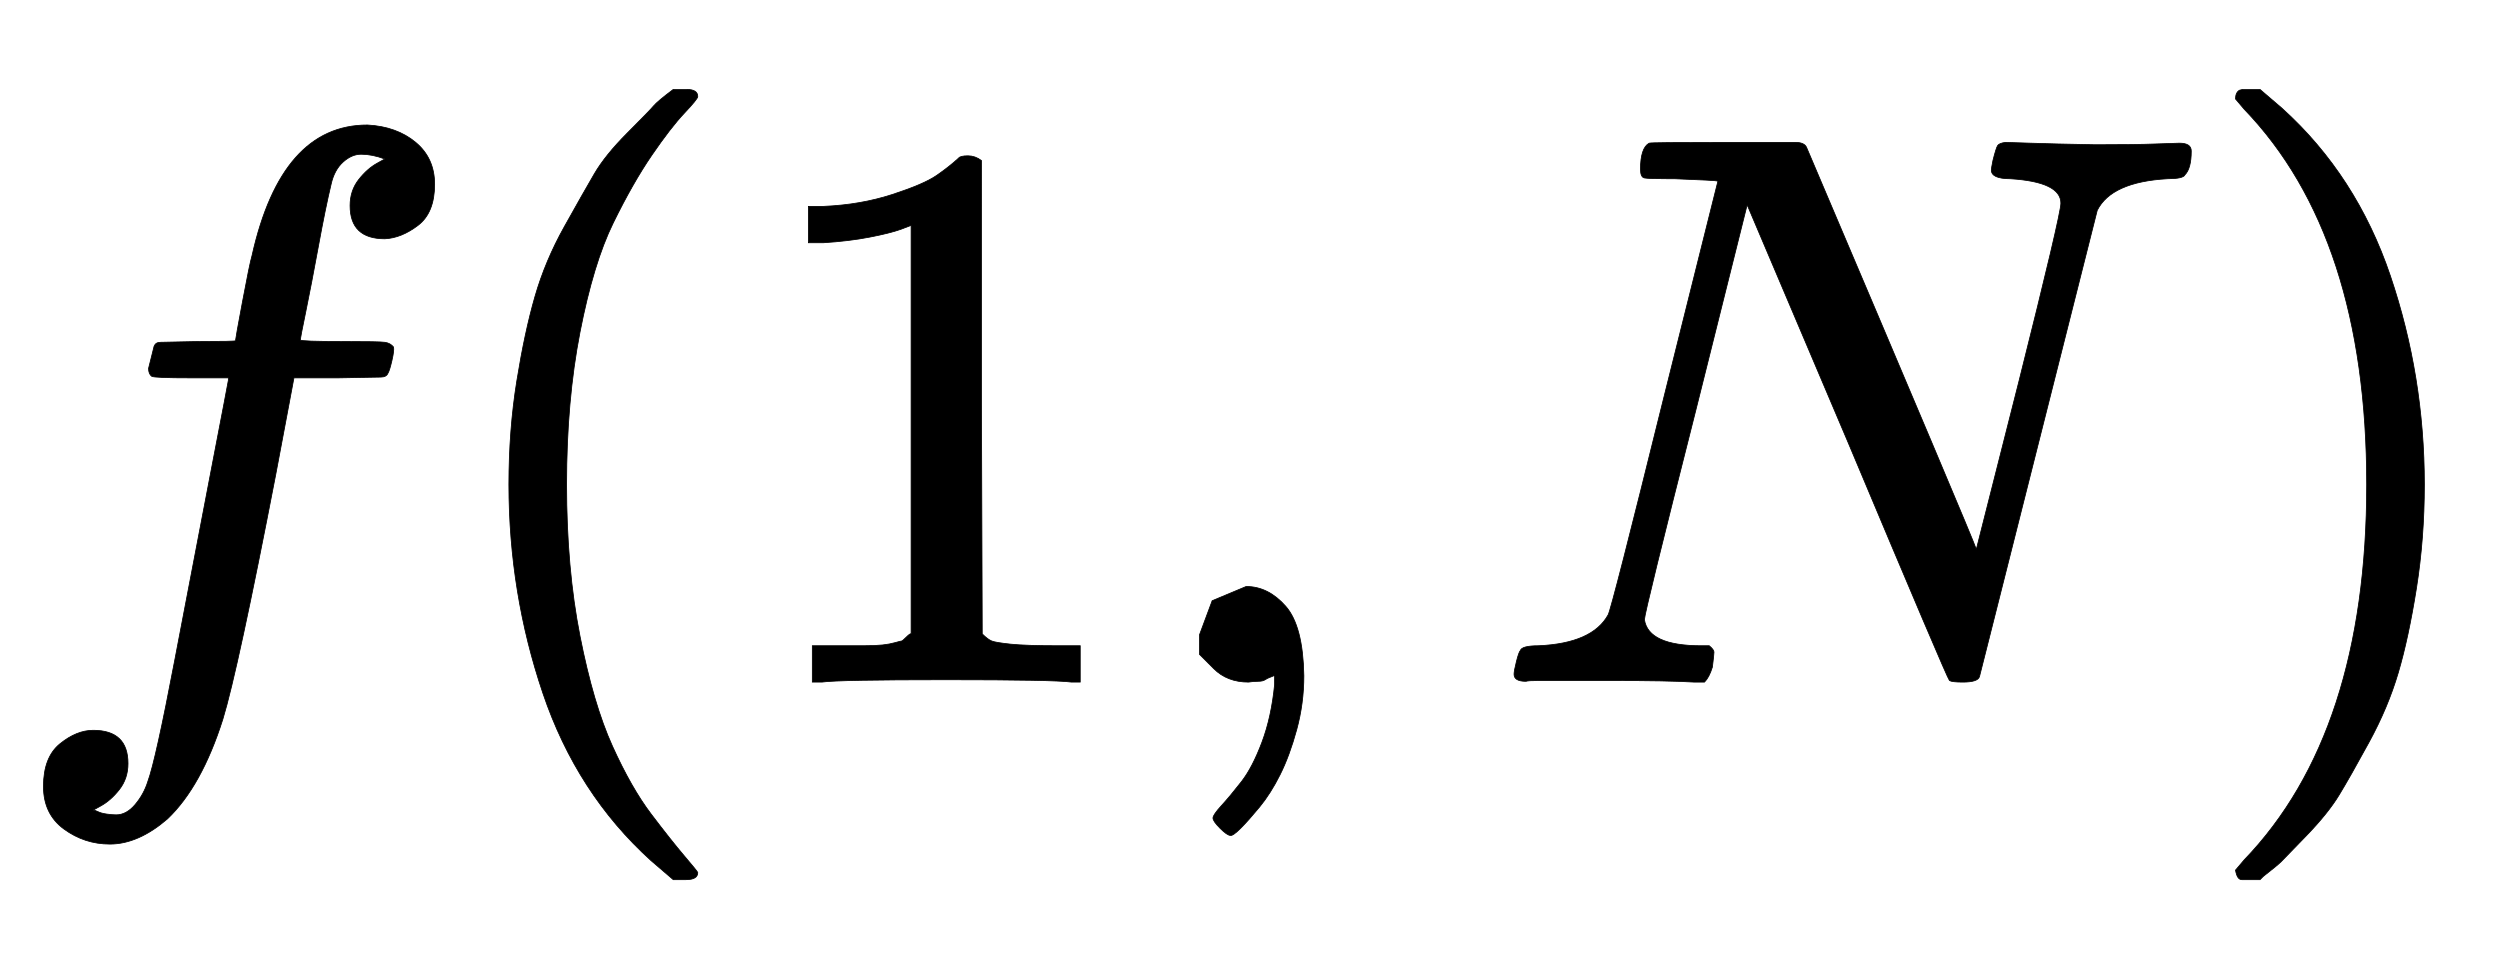
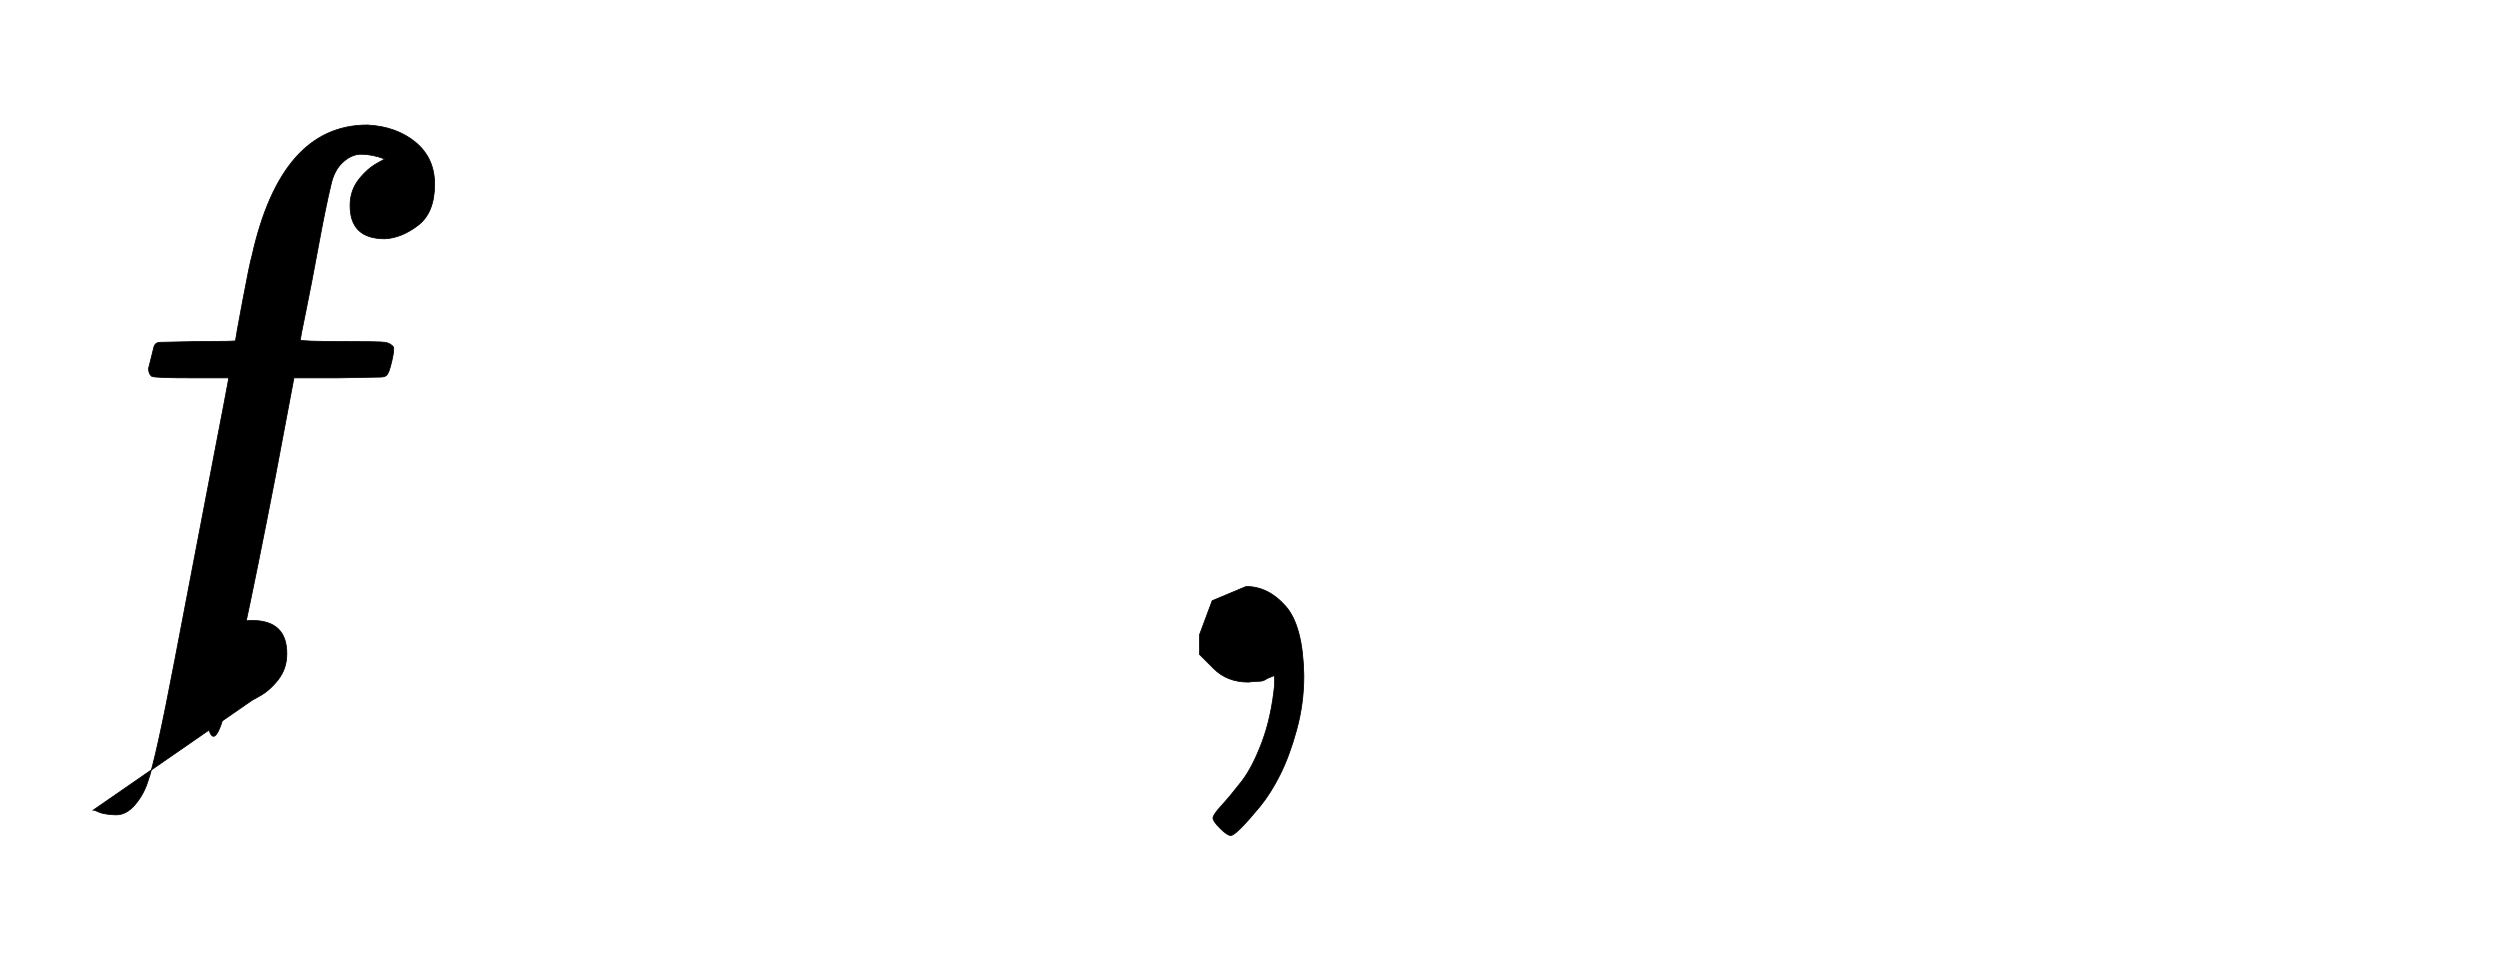
<svg xmlns="http://www.w3.org/2000/svg" xmlns:xlink="http://www.w3.org/1999/xlink" width="7.348ex" height="2.843ex" style="vertical-align:-.838ex" viewBox="0 -863.1 3163.7 1223.9" aria-labelledby="MathJax-SVG-1-Title">
  <defs aria-hidden="true">
-     <path stroke-width="1" id="a" d="M118-162q2 0 6-2t11-3 12-1q13 0 24 13t16 29q10 27 34 153t46 240 22 115v3h-47q-47 0-50 2-4 3-4 10l7 28q2 5 8 5t47 1q48 0 48 1 0 2 9 50t12 58q37 165 146 165 37-2 61-22t24-53q0-36-21-52t-42-17q-44 0-44 42 0 19 11 33t24 21l9 5q-16 6-30 6-12 0-23-10t-15-28q-7-29-16-78t-16-83-7-36q0-2 55-2 45 0 52-1t11-6q1-4-2-17t-5-16q-2-5-9-5t-54-1h-56l-23-122Q301 15 282-47q-27-85-70-126-37-32-73-32-32 0-58 19t-26 54q0 37 21 54t42 17q44 0 44-42 0-19-11-33t-24-21l-9-5z" />
-     <path stroke-width="1" id="b" d="M94 250q0 69 10 131t23 107 37 88 38 67 42 52 33 34 25 21h17q14 0 14-9 0-3-17-21t-41-53-49-86-42-138-17-193 17-192 41-139 49-86 42-53 17-21q0-9-15-9h-16l-28 24q-94 85-137 212T94 250z" />
-     <path stroke-width="1" id="c" d="M213 578l-13-5q-14-5-40-10t-58-7H83v46h19q47 2 87 15t56 24 28 22q2 3 12 3 9 0 17-6V361l1-300q7-7 12-9t24-4 62-2h26V0h-11q-21 3-159 3-136 0-157-3H88v46h64q16 0 25 1t16 3 8 2 6 5 6 4v517z" />
+     <path stroke-width="1" id="a" d="M118-162q2 0 6-2t11-3 12-1q13 0 24 13t16 29q10 27 34 153t46 240 22 115v3h-47q-47 0-50 2-4 3-4 10l7 28q2 5 8 5t47 1q48 0 48 1 0 2 9 50t12 58q37 165 146 165 37-2 61-22t24-53q0-36-21-52t-42-17q-44 0-44 42 0 19 11 33t24 21l9 5q-16 6-30 6-12 0-23-10t-15-28q-7-29-16-78t-16-83-7-36q0-2 55-2 45 0 52-1t11-6q1-4-2-17t-5-16q-2-5-9-5t-54-1h-56l-23-122Q301 15 282-47t-26 54q0 37 21 54t42 17q44 0 44-42 0-19-11-33t-24-21l-9-5z" />
    <path stroke-width="1" id="d" d="M78 35v25l16 43 43 18q28 0 50-25t23-88q0-35-9-68t-21-57-26-41-24-27-13-9q-4 0-13 9t-9 13q0 4 11 16t25 30 26 50 16 73V9l-1-1q-2-1-5-2t-6-3-9-2-12-1q-27 0-44 17z" />
-     <path stroke-width="1" id="e" d="M234 637h-8q-25 0-30 1t-5 11q0 27 11 33 2 1 97 1h88q11 0 14-6 211-496 215-509l54 213q53 211 53 225 0 27-64 31-24 0-24 11 0 2 2 12 4 16 6 19t10 4q3 0 31-1t83-2q50 0 76 1t30 1q15 0 15-10 0-22-8-30-2-5-22-5-71-4-89-40L620 7q-2-7-21-7-14 0-17 2-3 3-129 303L326 604l-65-260Q196 88 196 79q5-33 72-33h10q6-5 6-8t-2-19q-4-13-10-19h-13q-31 2-108 2H63Q49 2 46 1q-15 0-15 9 0 4 3 16t5 14q2 6 23 6 68 3 88 39 4 6 71 277l68 272q-2 1-55 3z" />
-     <path stroke-width="1" id="f" d="M60 749l4 1h22l28-24q94-85 137-212t43-264q0-68-10-131T261 12t-37-88-38-67-41-51-32-33-23-19l-4-4H63q-3 0-5 3t-3 9q1 1 11 13Q221-64 221 250T66 725q-10 12-11 13 0 8 5 11z" />
  </defs>
  <g stroke="currentColor" fill="currentColor" stroke-width="0" transform="matrix(1 0 0 -1 0 0)" aria-hidden="true">
    <use xlink:href="#a" />
    <use xlink:href="#b" x="550" />
    <use xlink:href="#c" x="940" />
    <use xlink:href="#d" x="1440" />
    <use xlink:href="#e" x="1885" />
    <use xlink:href="#f" x="2774" />
  </g>
</svg>